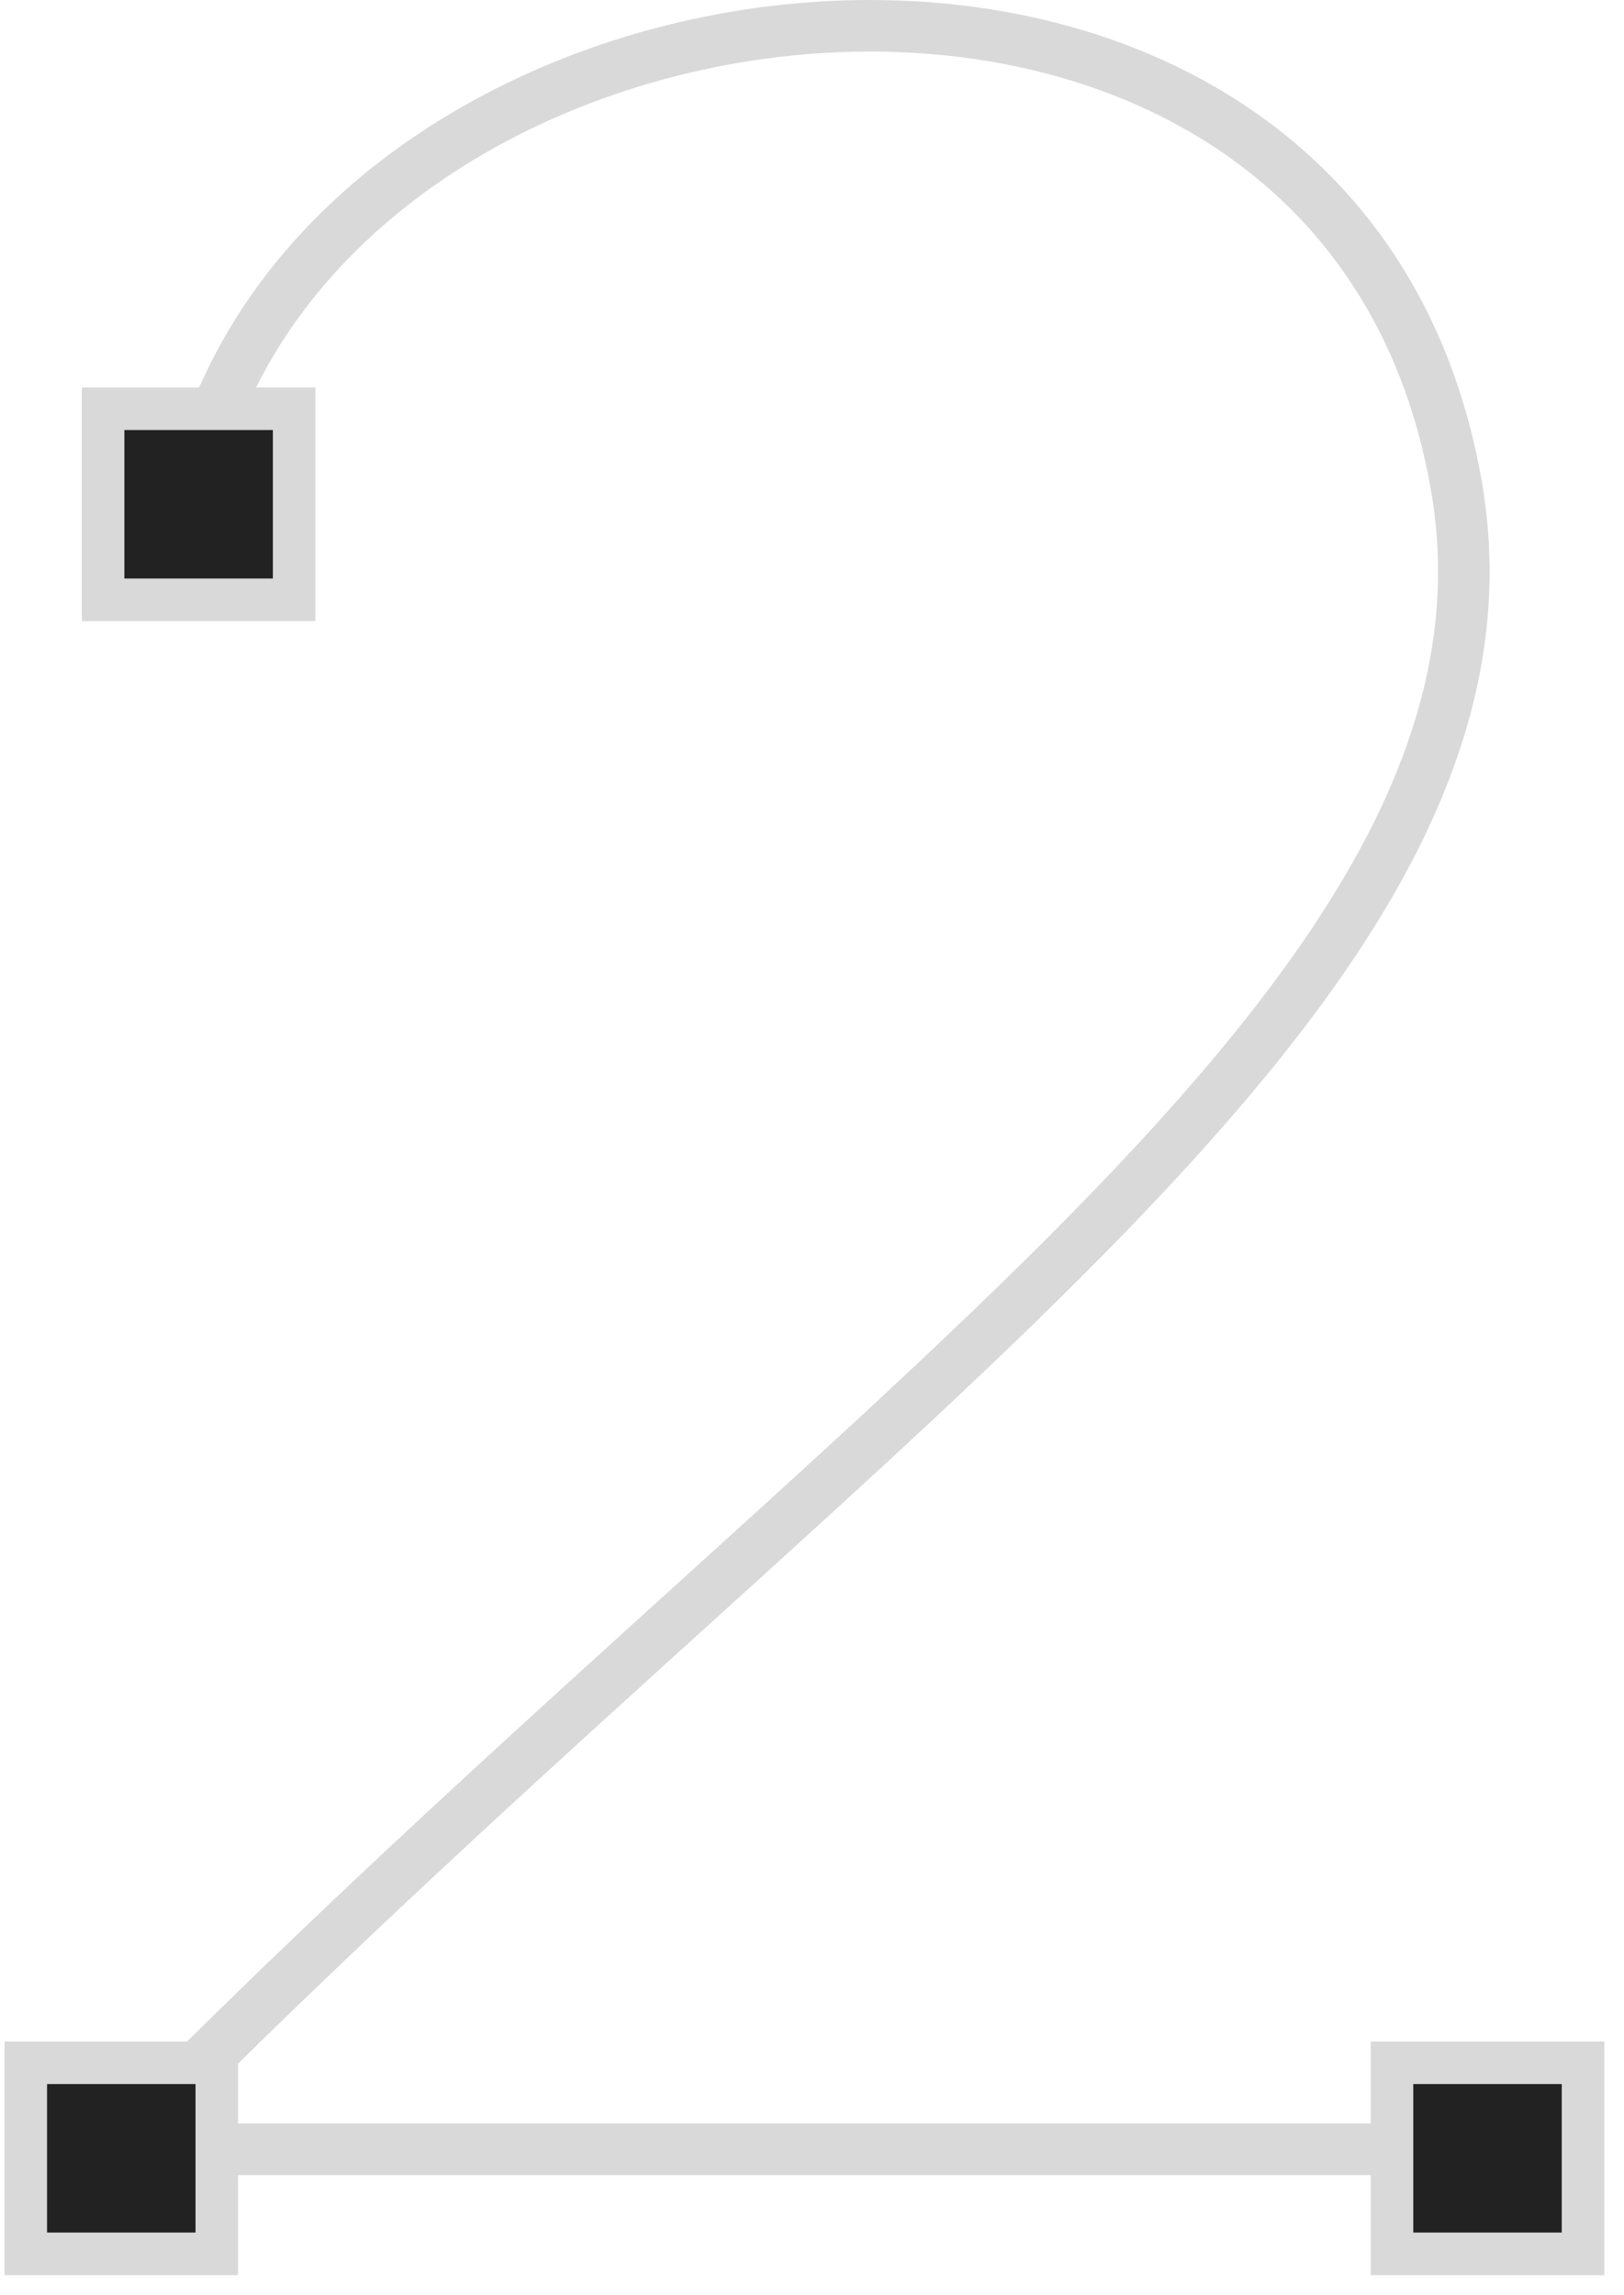
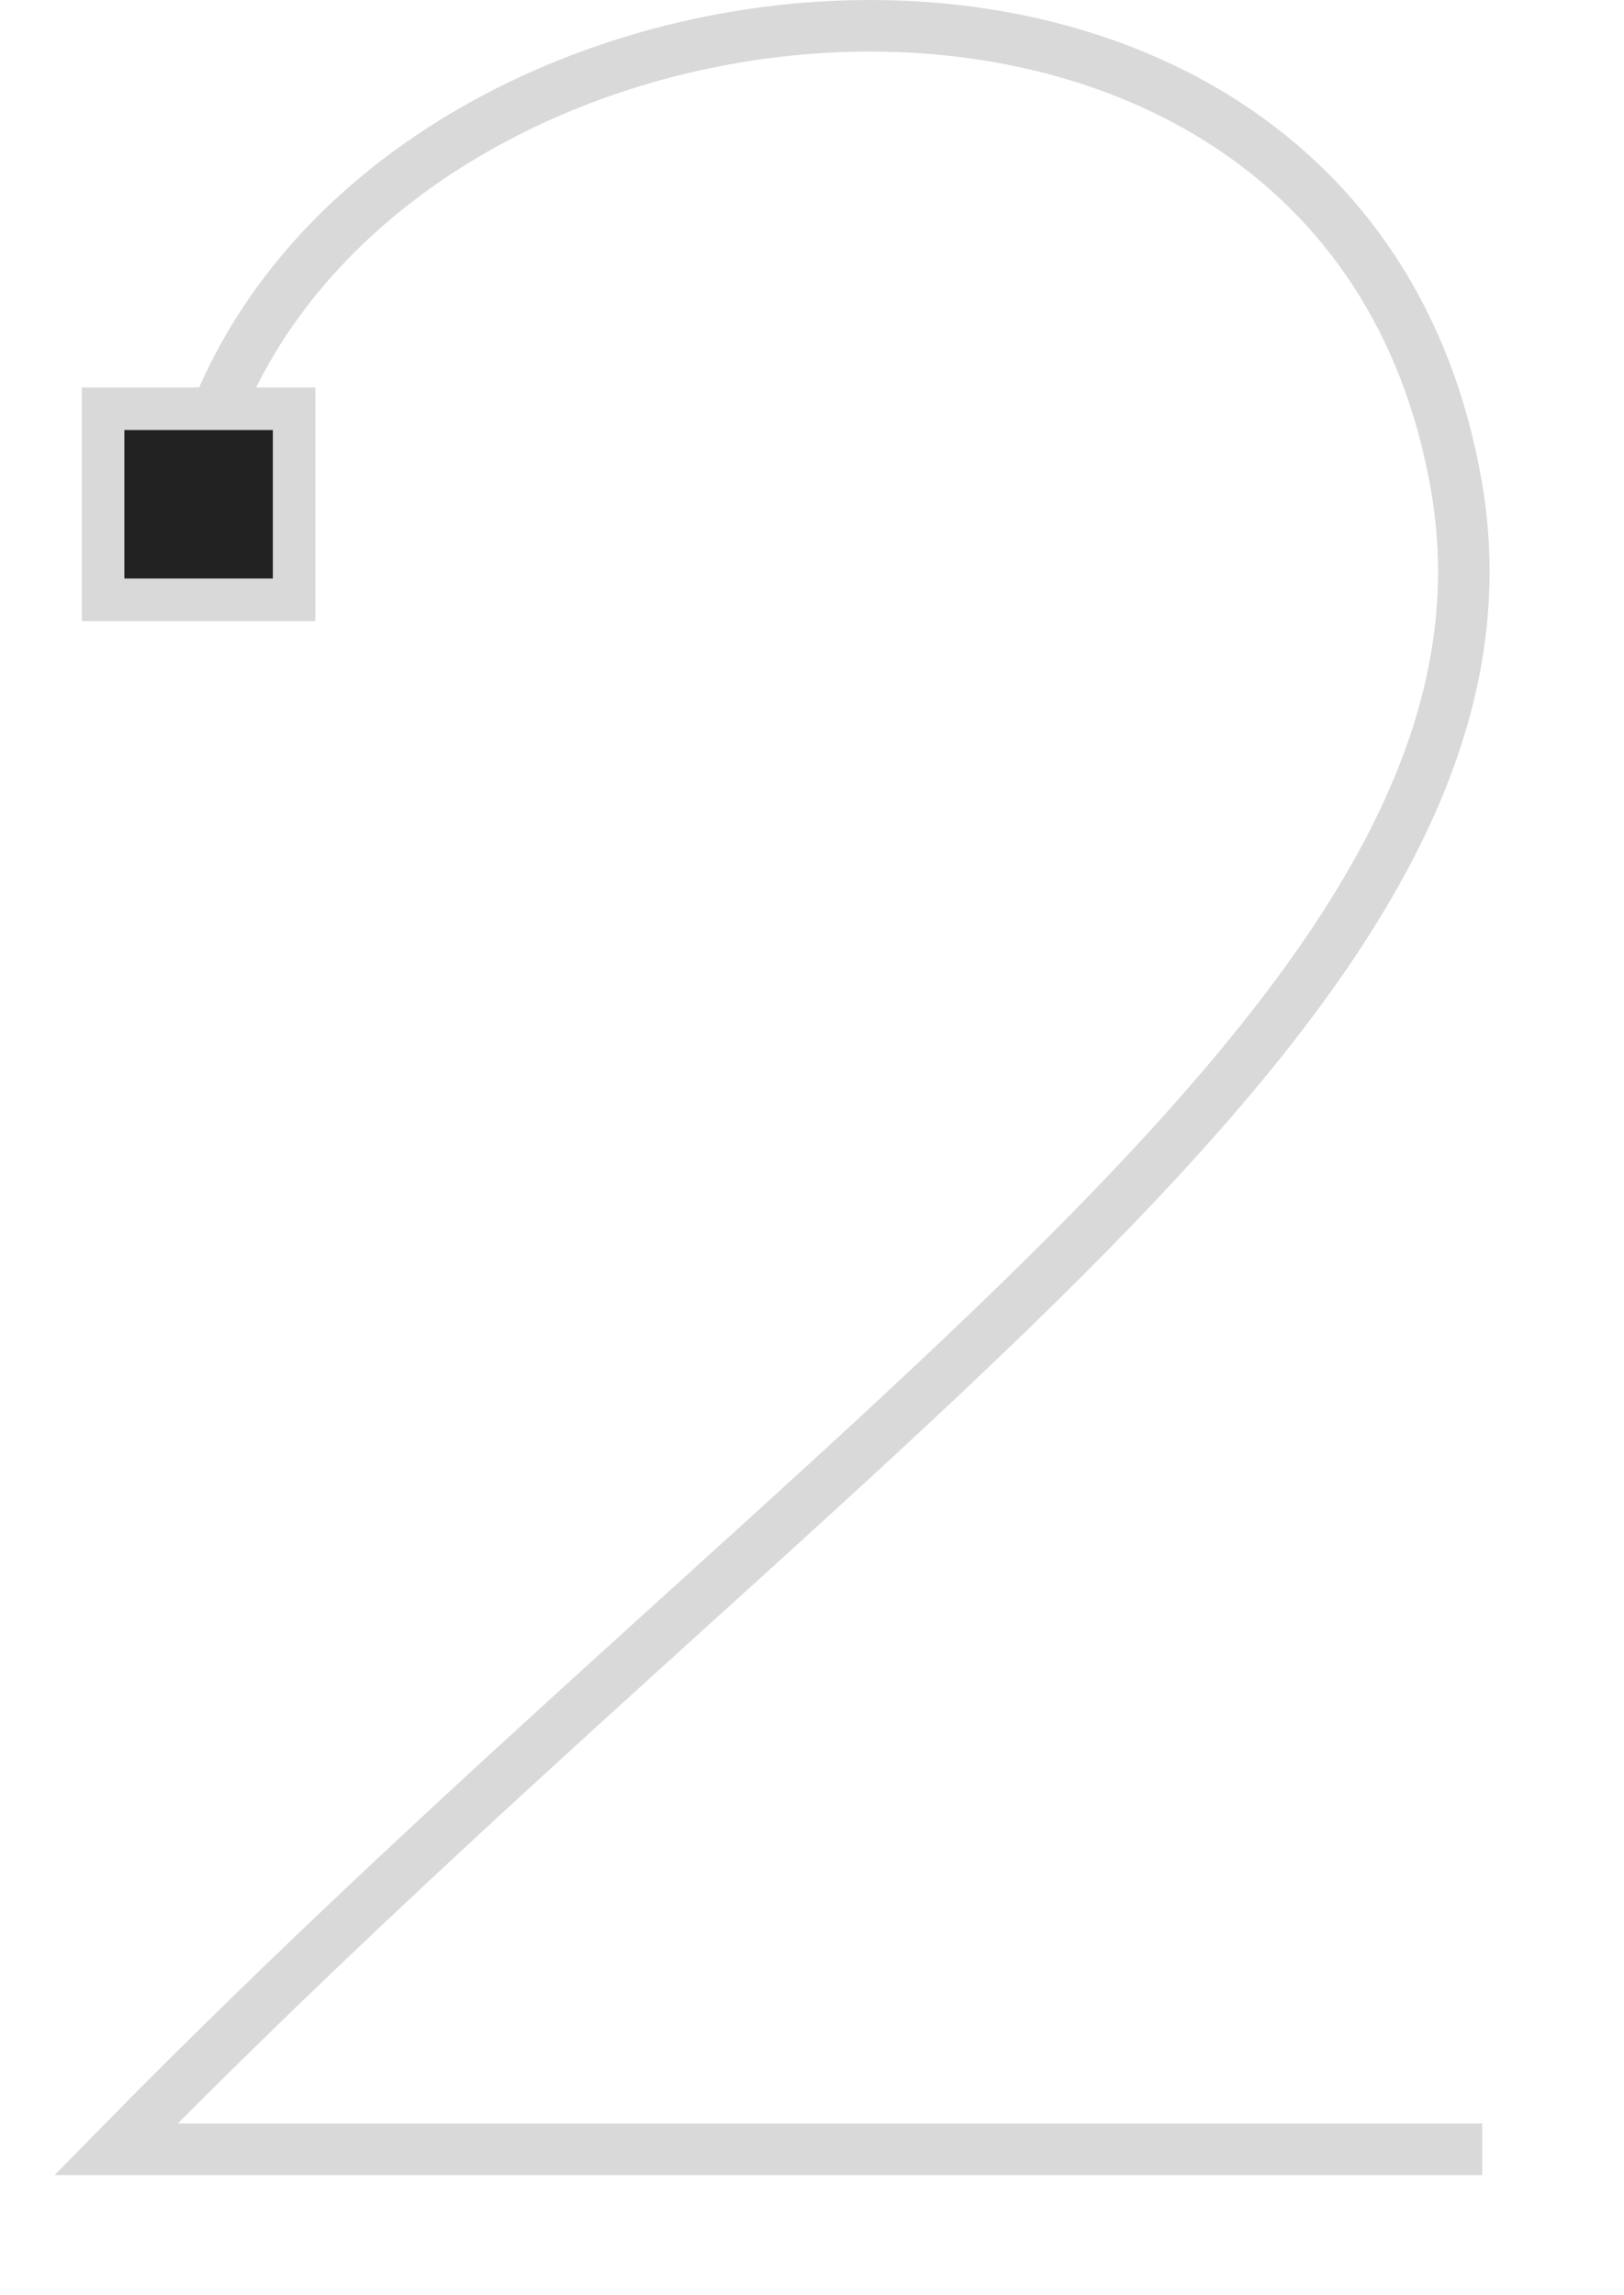
<svg xmlns="http://www.w3.org/2000/svg" width="63" height="89" viewBox="0 0 63 89" fill="none">
  <path d="M7.5 18.854C12.5 -2.648 52 -7.148 56.5 18.854C59.9 38.5 32.478 54.841 4.5 83.356L57.5 83.356" stroke="#D9D9D9" stroke-width="2" />
  <rect x="4" y="15.852" width="7.41" height="7.41" fill="#222222" stroke="#D9D9D9" stroke-width="1.65" />
-   <rect x="1" y="80" width="7.41" height="7.41" fill="#222222" stroke="#D9D9D9" stroke-width="1.65" />
-   <rect x="54" y="80" width="7.41" height="7.41" fill="#222222" stroke="#D9D9D9" stroke-width="1.65" />
</svg>